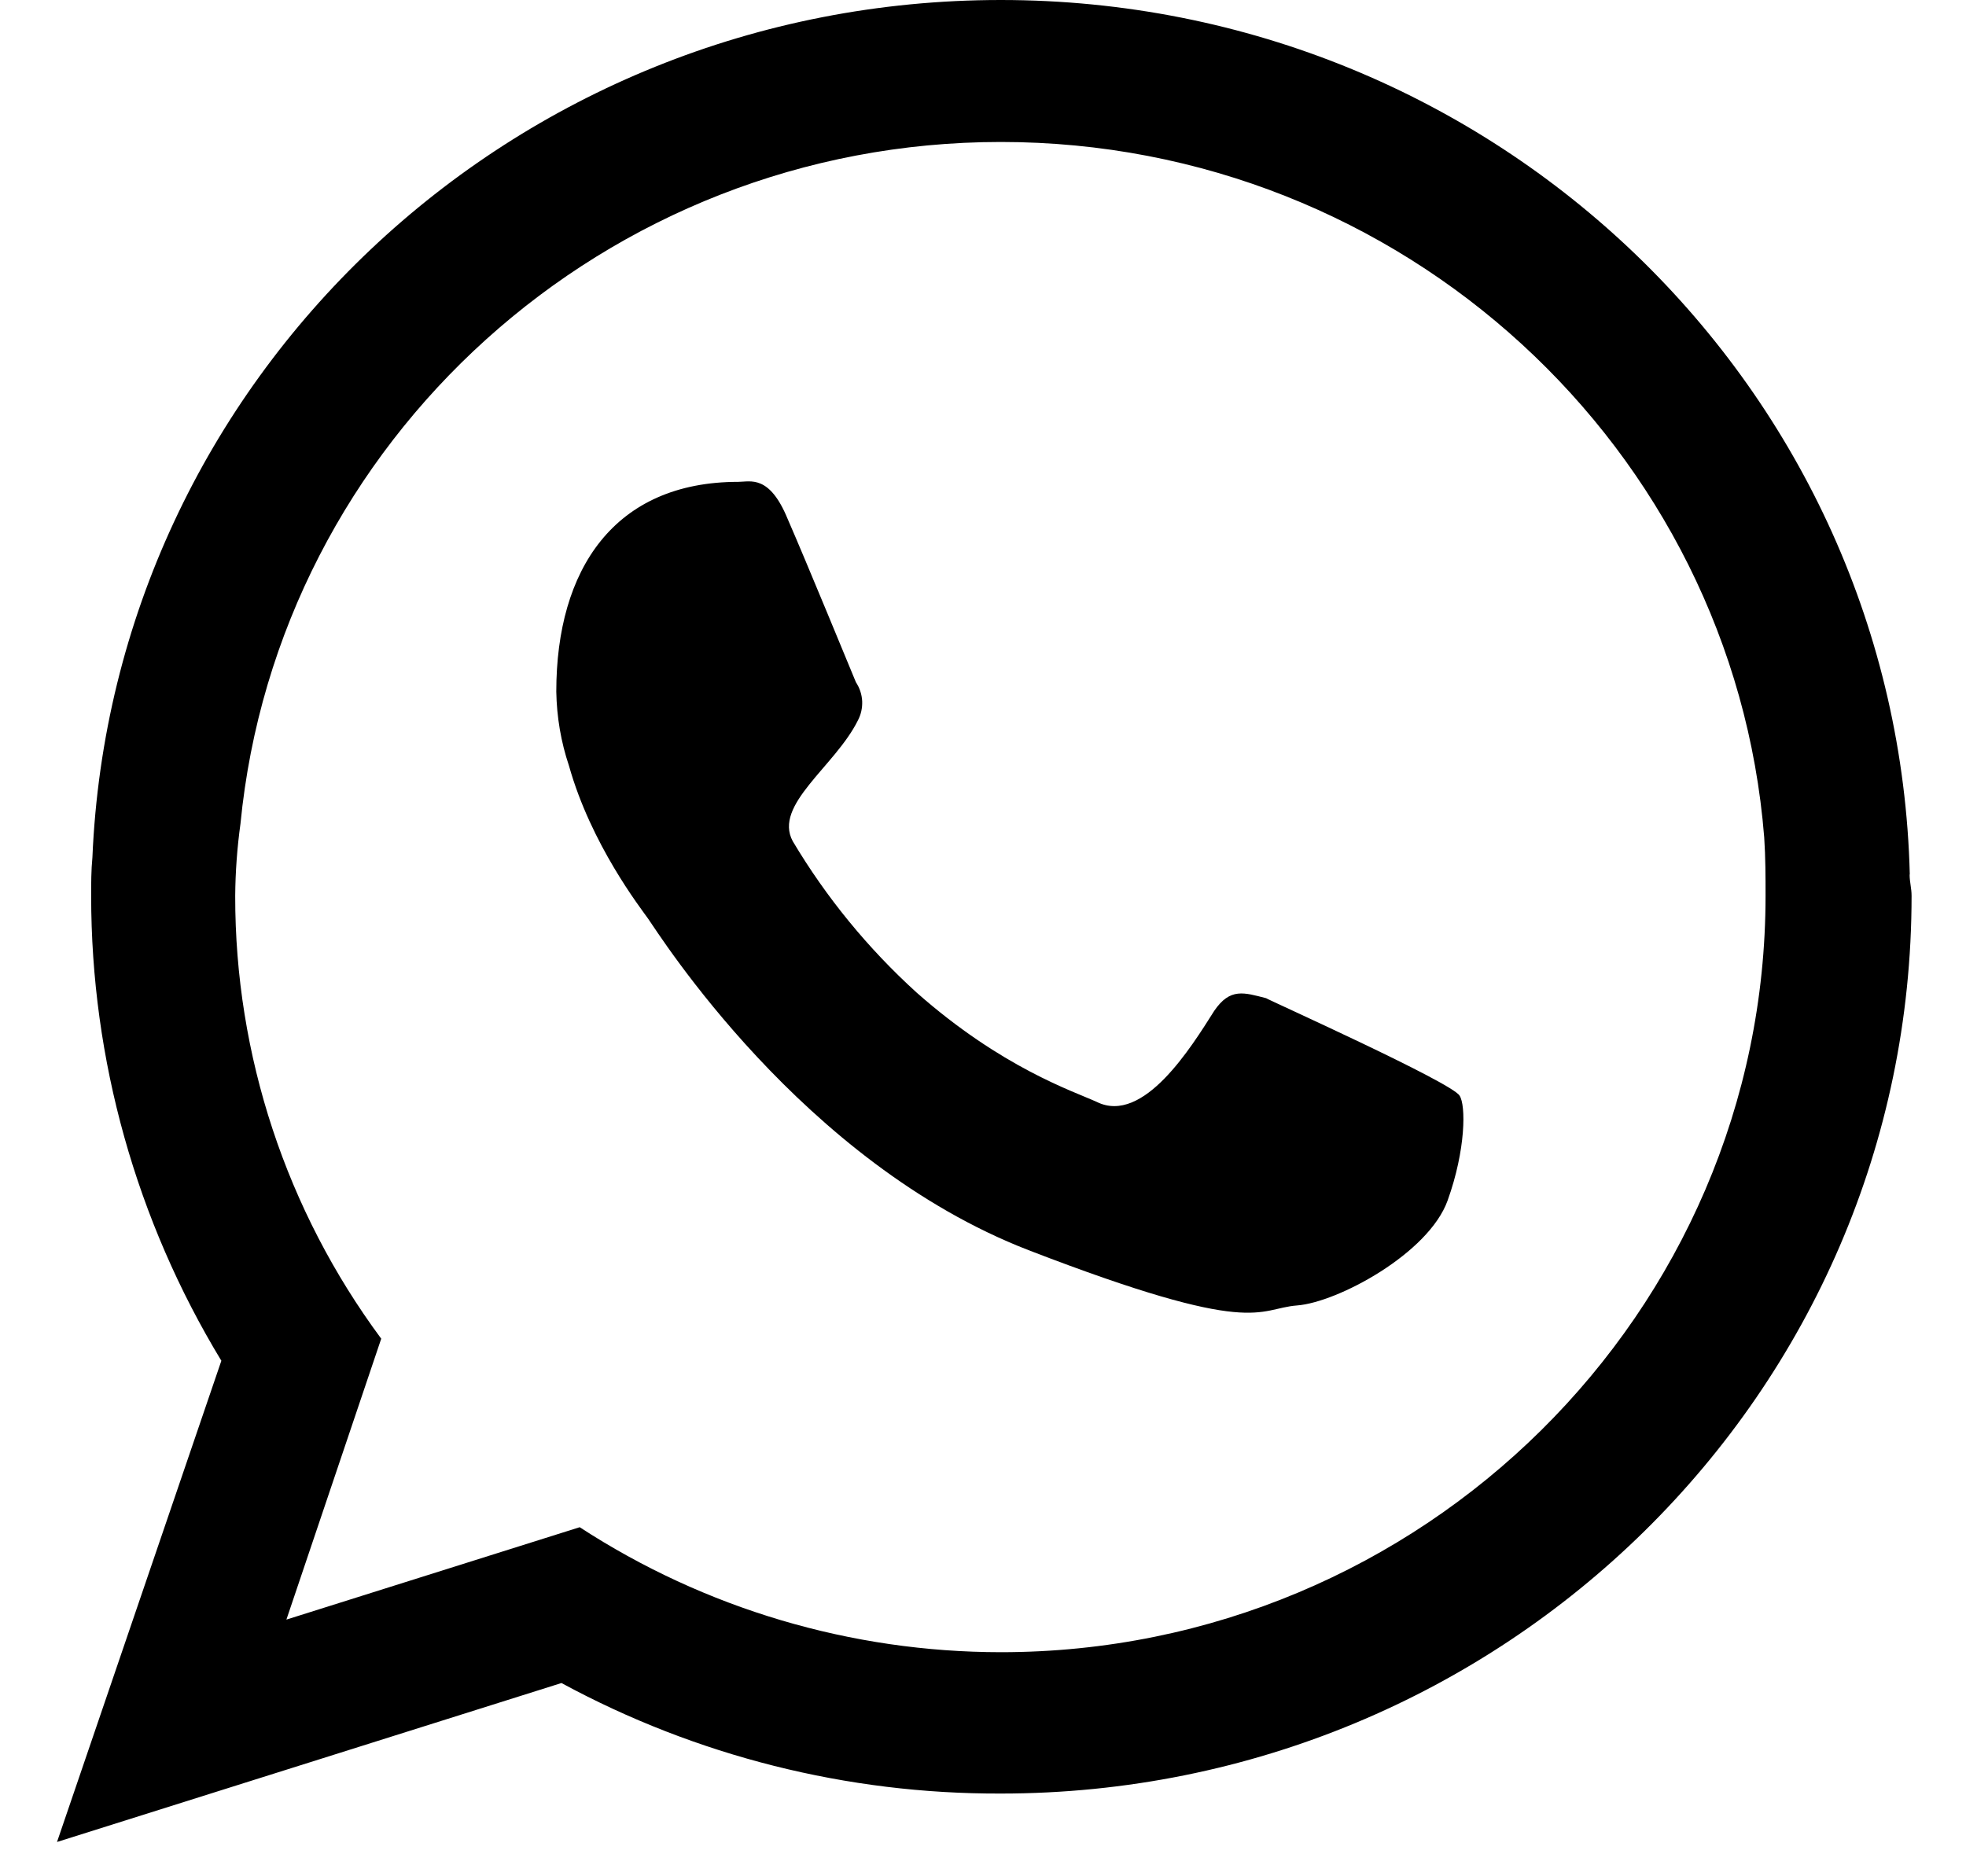
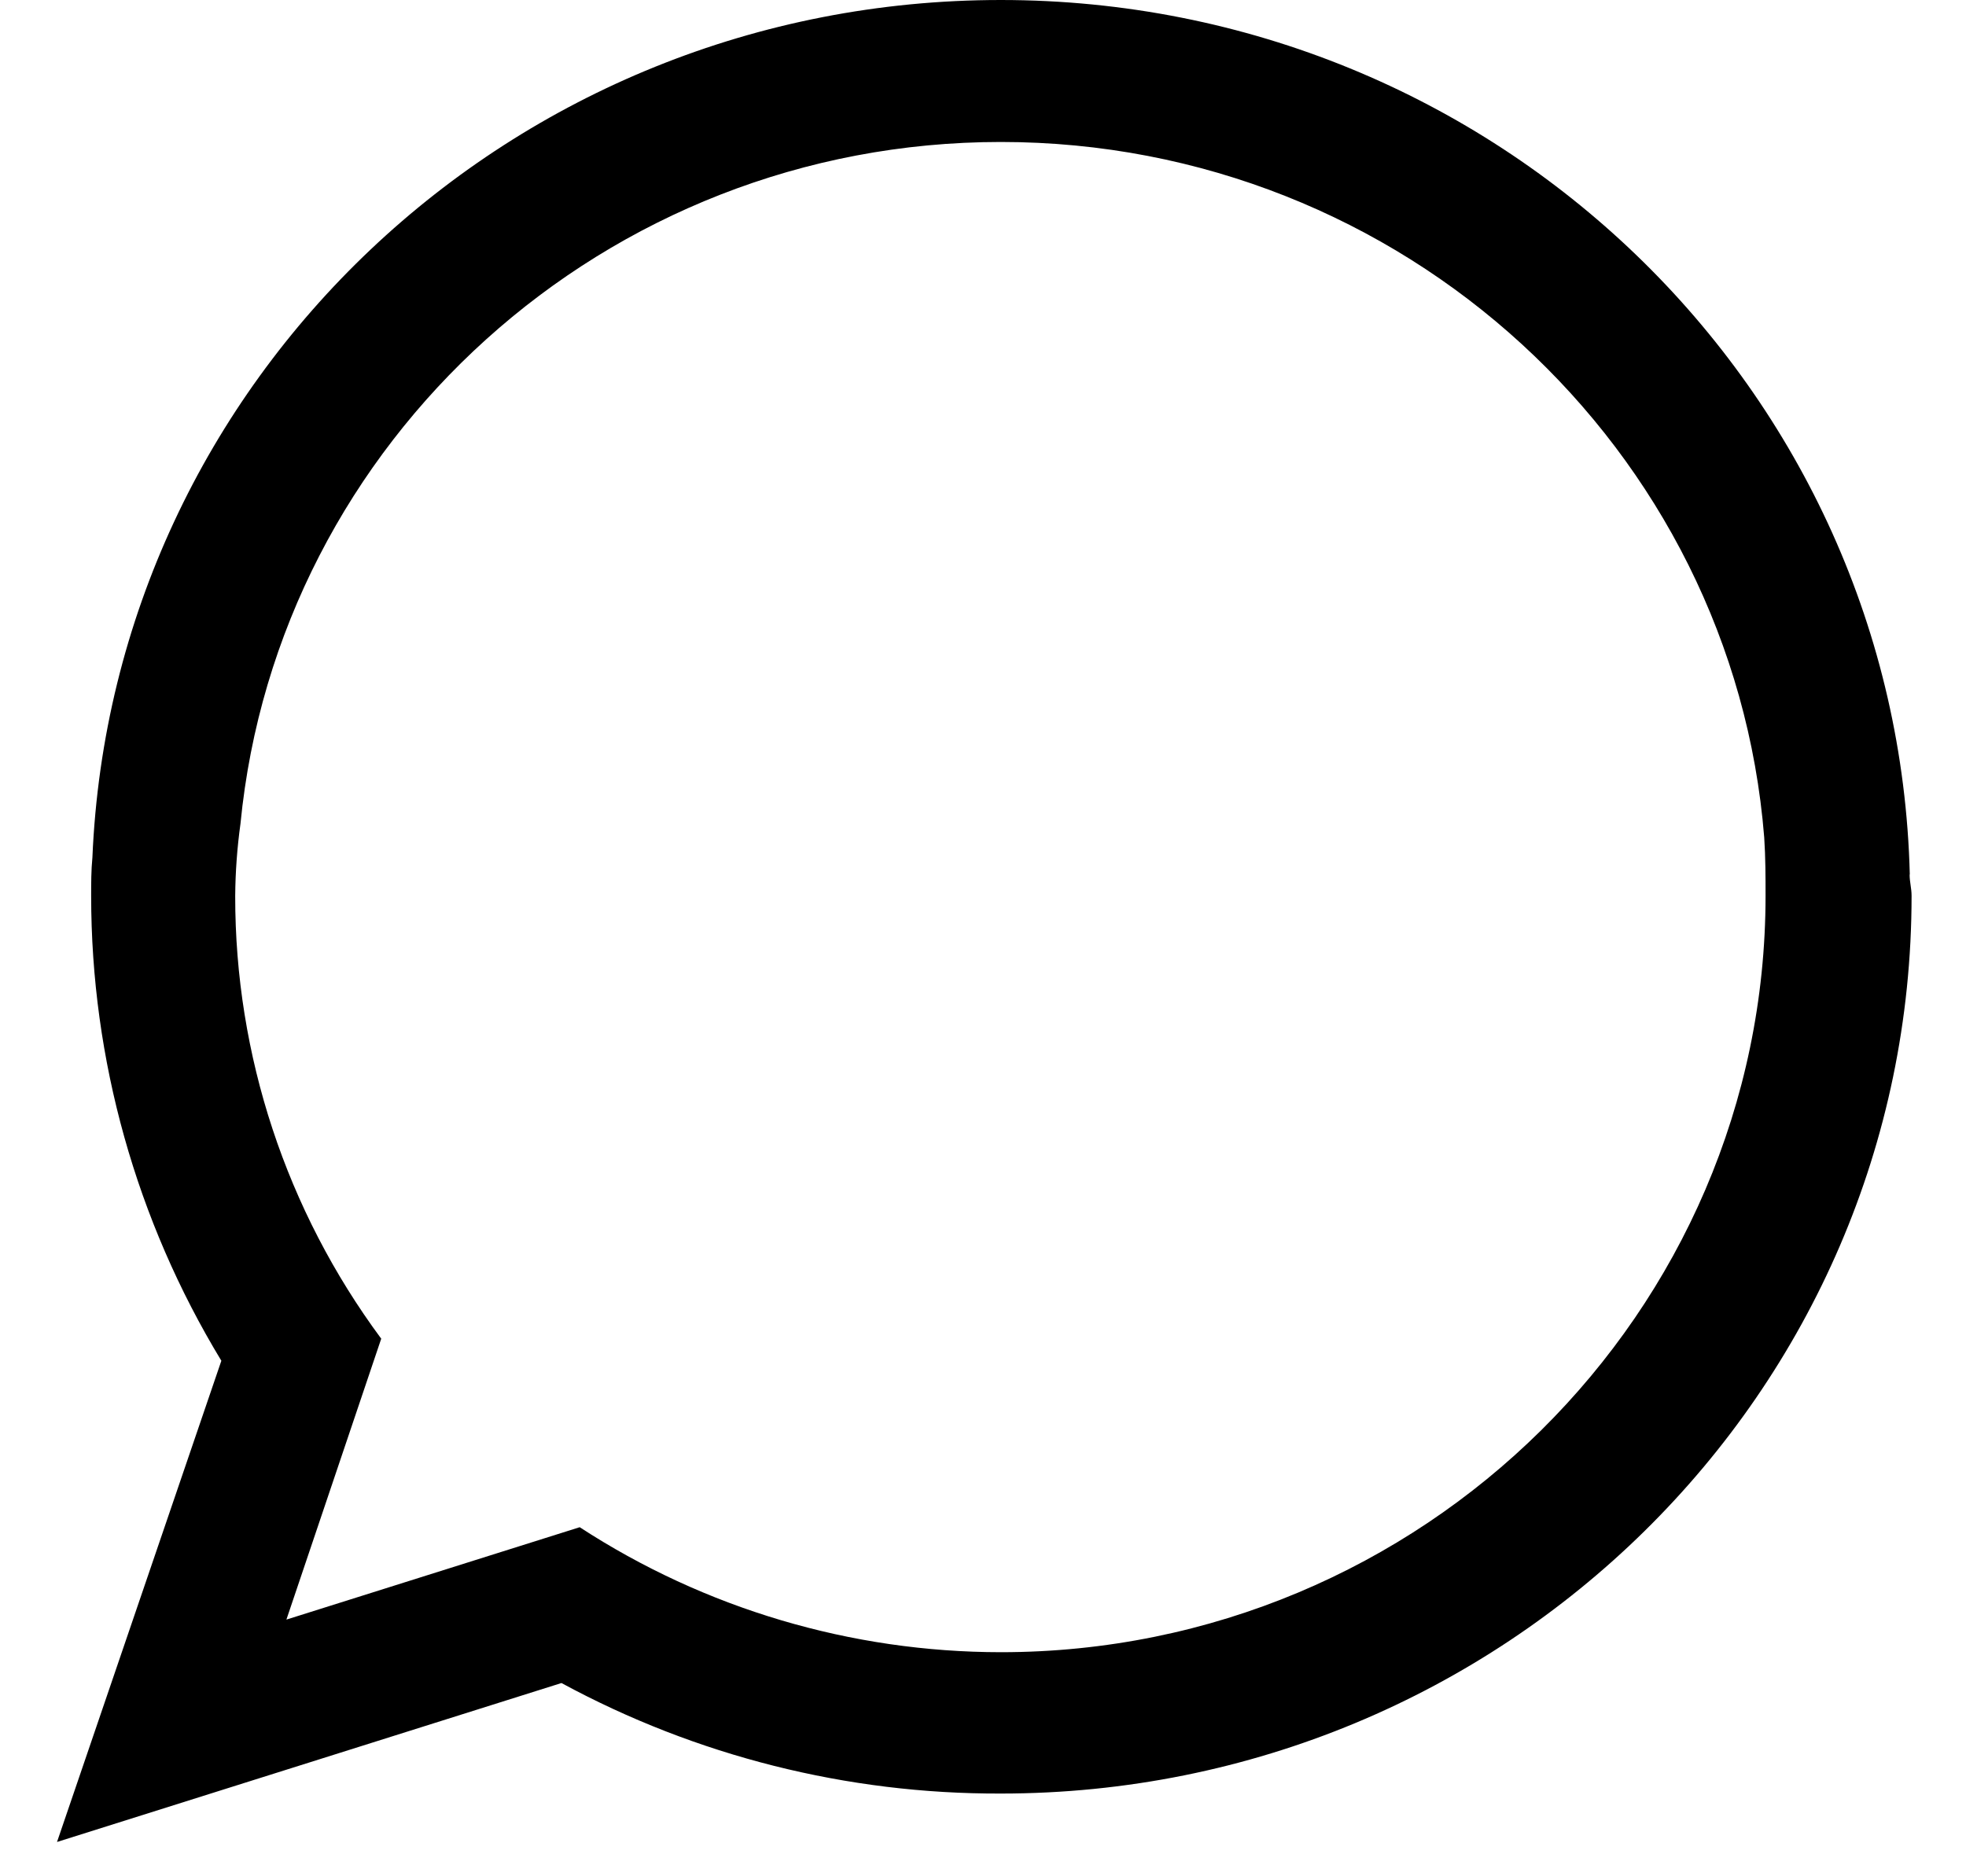
<svg xmlns="http://www.w3.org/2000/svg" width="22" height="21" viewBox="0 0 22 21" fill="none">
  <path fillRule="evenodd" clipRule="evenodd" d="M11.199 18.492C9.525 18.491 7.887 18.005 6.487 17.093L3.205 18.127L4.266 14.983C3.203 13.548 2.63 11.811 2.632 10.028C2.634 9.757 2.654 9.487 2.691 9.219C3.108 4.936 6.771 1.589 11.199 1.589C15.7 1.589 19.396 5.027 19.742 9.373C19.757 9.598 19.757 9.822 19.757 10.026C19.757 14.688 15.916 18.492 11.199 18.492ZM21.371 9.788C21.236 4.352 16.738 0 11.199 0C5.723 0 1.26 4.247 1.034 9.598C1.02 9.738 1.02 9.893 1.02 10.026C1.02 11.86 1.524 13.659 2.477 15.23L0.638 20.616L6.283 18.837C7.79 19.654 9.481 20.08 11.199 20.074C16.821 20.074 21.391 15.588 21.391 10.026C21.391 9.942 21.369 9.872 21.369 9.788H21.371Z" fill="black" />
-   <path fillRule="evenodd" clipRule="evenodd" d="M14.168 11.172C13.921 11.109 13.766 11.053 13.588 11.313C13.334 11.714 12.796 12.592 12.273 12.333C12.011 12.213 11.212 11.953 10.257 11.109C9.714 10.616 9.246 10.045 8.871 9.415C8.651 9.008 9.344 8.578 9.599 8.065C9.635 7.998 9.651 7.923 9.648 7.848C9.644 7.772 9.62 7.699 9.578 7.636C9.528 7.517 9.026 6.293 8.814 5.808C8.609 5.309 8.397 5.393 8.262 5.393C6.875 5.393 6.225 6.371 6.225 7.741C6.23 8.024 6.277 8.303 6.367 8.571C6.614 9.45 7.166 10.16 7.251 10.28C7.371 10.448 8.97 13.008 11.509 13.992C14.062 14.977 14.062 14.646 14.515 14.611C14.968 14.576 15.986 14.03 16.199 13.437C16.404 12.867 16.404 12.368 16.333 12.263C16.248 12.115 14.168 11.18 14.168 11.172Z" fill="black" />
</svg>